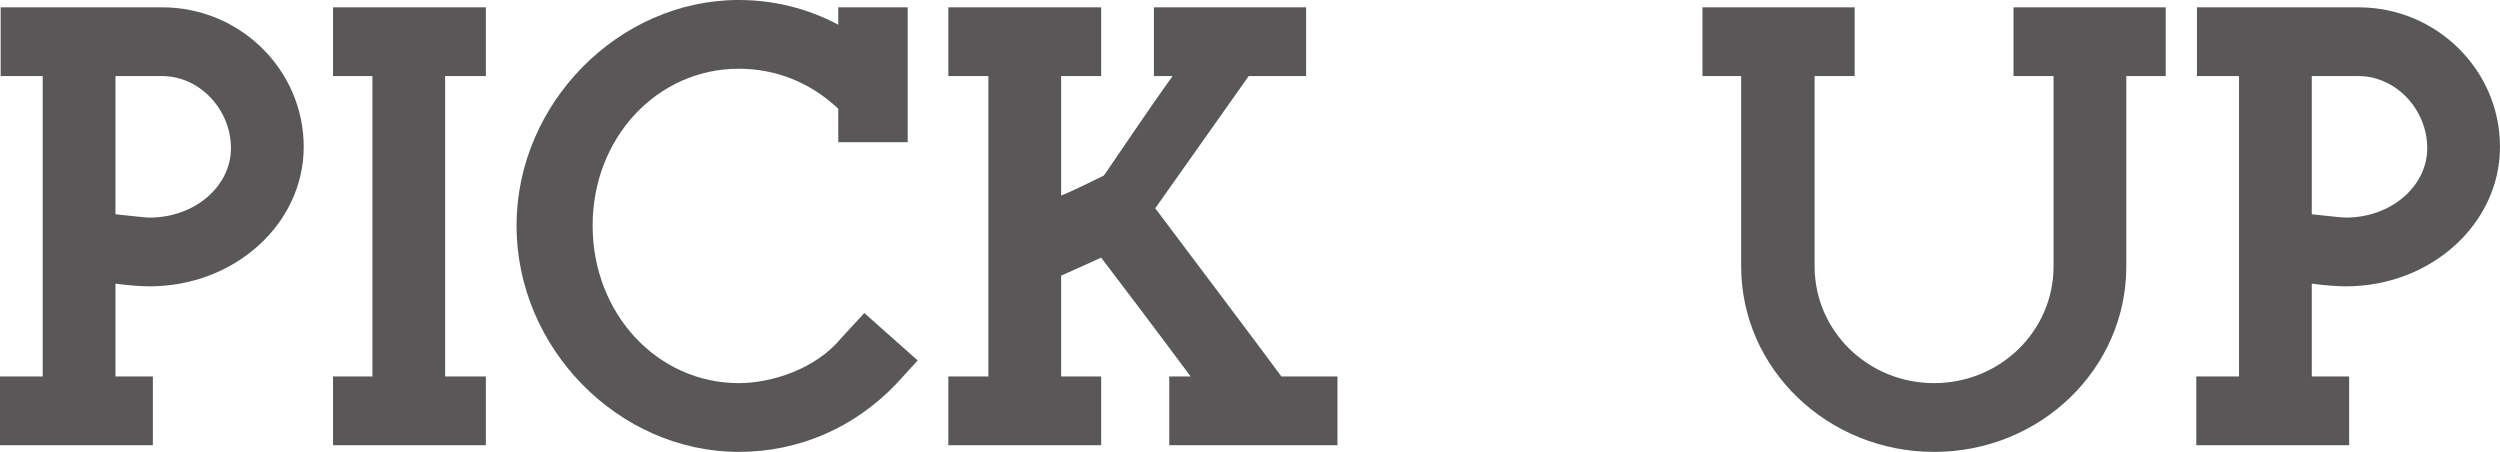
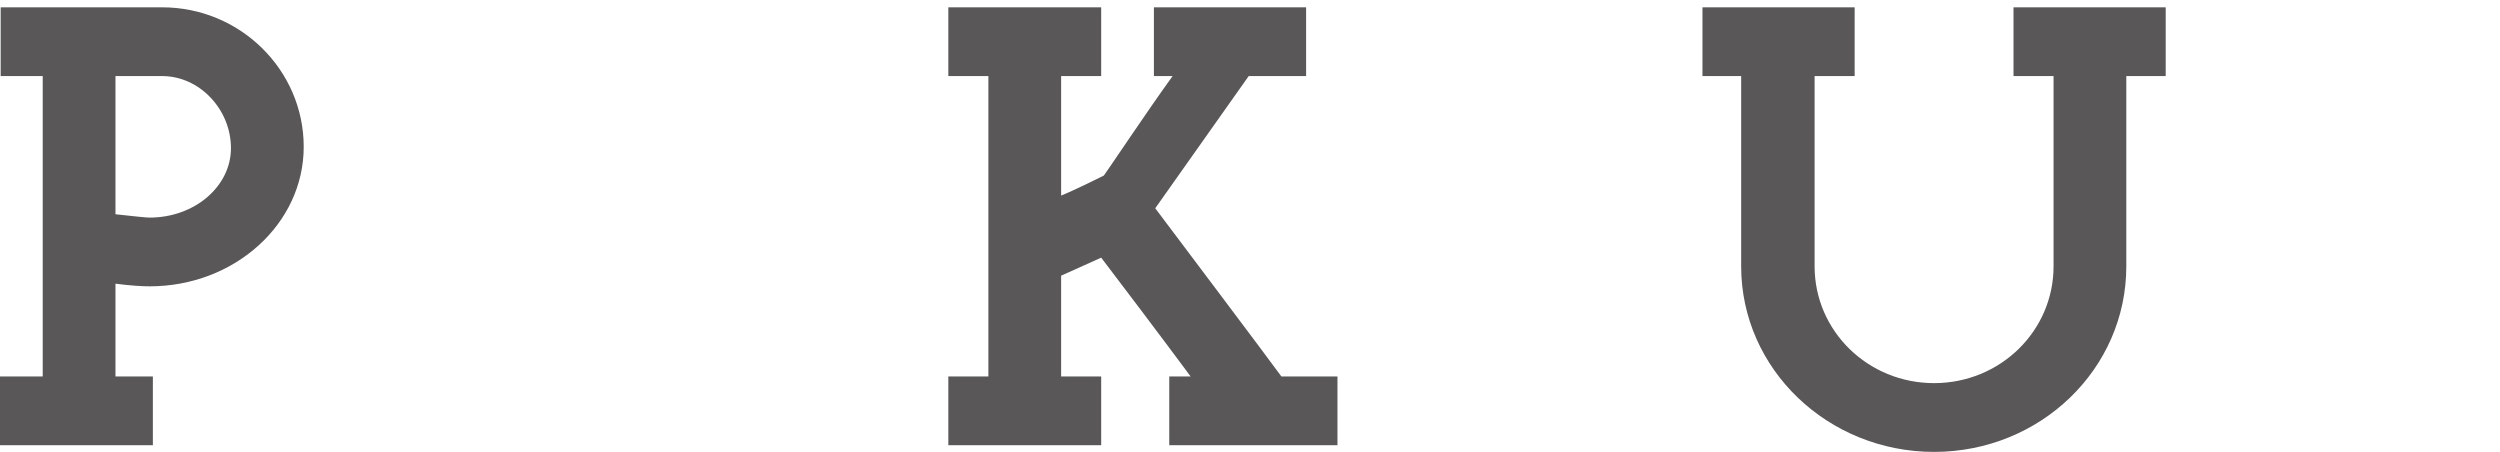
<svg xmlns="http://www.w3.org/2000/svg" id="_レイヤー_2" viewBox="0 0 148.363 26.817">
  <defs>
    <style>.cls-1{fill:#595757;}</style>
  </defs>
  <g id="_テキスト">
    <path class="cls-1" d="m9.626.435c4.635,0,8.398,3.724,8.398,8.279s-4.08,8.279-9.15,8.279c-.396,0-1.149-.04-2.021-.158v5.506h2.219v4.08H0v-4.08h2.535V4.516H.04V.435h9.586Zm-2.773,4.08v8.2c1.07.119,1.822.198,2.021.198,2.693,0,4.832-1.862,4.832-4.12,0-2.298-1.862-4.278-4.08-4.278h-2.773Z" />
-     <path class="cls-1" d="m28.834,4.516h-2.417v17.825h2.417v4.08h-9.071v-4.08h2.337V4.516h-2.337V.435h9.071v4.08Z" />
-     <path class="cls-1" d="m43.845,0c2.099,0,4.119.515,5.902,1.466V.435h4.12v8.002h-4.12v-1.981c-1.624-1.545-3.684-2.377-5.902-2.377-4.833,0-8.675,4.08-8.675,9.309s3.842,9.349,8.675,9.349c1.941,0,4.555-.832,6.061-2.654l1.386-1.505,3.169,2.812-1.268,1.387c-2.496,2.614-5.783,4.04-9.348,4.04-7.13,0-13.191-6.14-13.191-13.429,0-7.249,6.061-13.389,13.191-13.389Z" />
    <path class="cls-1" d="m77.51,4.516h-3.407c-.475.673-4.872,6.893-5.545,7.843.713.951,7.011,9.309,7.486,9.982h3.328v4.08h-9.982v-4.08h1.268c-1.465-1.98-4.634-6.179-5.308-7.051-.713.317-1.743.792-2.377,1.069v5.981h2.377v4.08h-9.071v-4.08h2.377V4.516h-2.377V.435h9.071v4.08h-2.377v7.091c.792-.317,2.297-1.07,2.535-1.188.159-.198,2.614-3.882,4.08-5.902h-1.109V.435h9.032v4.08Z" />
    <path class="cls-1" d="m128.523,4.516h-2.337v11.29c0,6.1-5.11,11.012-11.408,11.012s-11.448-4.912-11.448-11.012V4.516h-2.297V.435h9.032v4.08h-2.377v11.29c0,3.842,3.169,6.932,7.09,6.932s7.091-3.09,7.091-6.932V4.516h-2.377V.435h9.032v4.08Z" />
-     <path class="cls-1" d="m139.965.435c4.635,0,8.398,3.724,8.398,8.279s-4.08,8.279-9.15,8.279c-.396,0-1.149-.04-2.02-.158v5.506h2.218v4.08h-9.071v-4.08h2.535V4.516h-2.496V.435h9.586Zm-2.772,4.08v8.2c1.069.119,1.822.198,2.02.198,2.693,0,4.832-1.862,4.832-4.12,0-2.298-1.862-4.278-4.08-4.278h-2.772Z" />
  </g>
</svg>